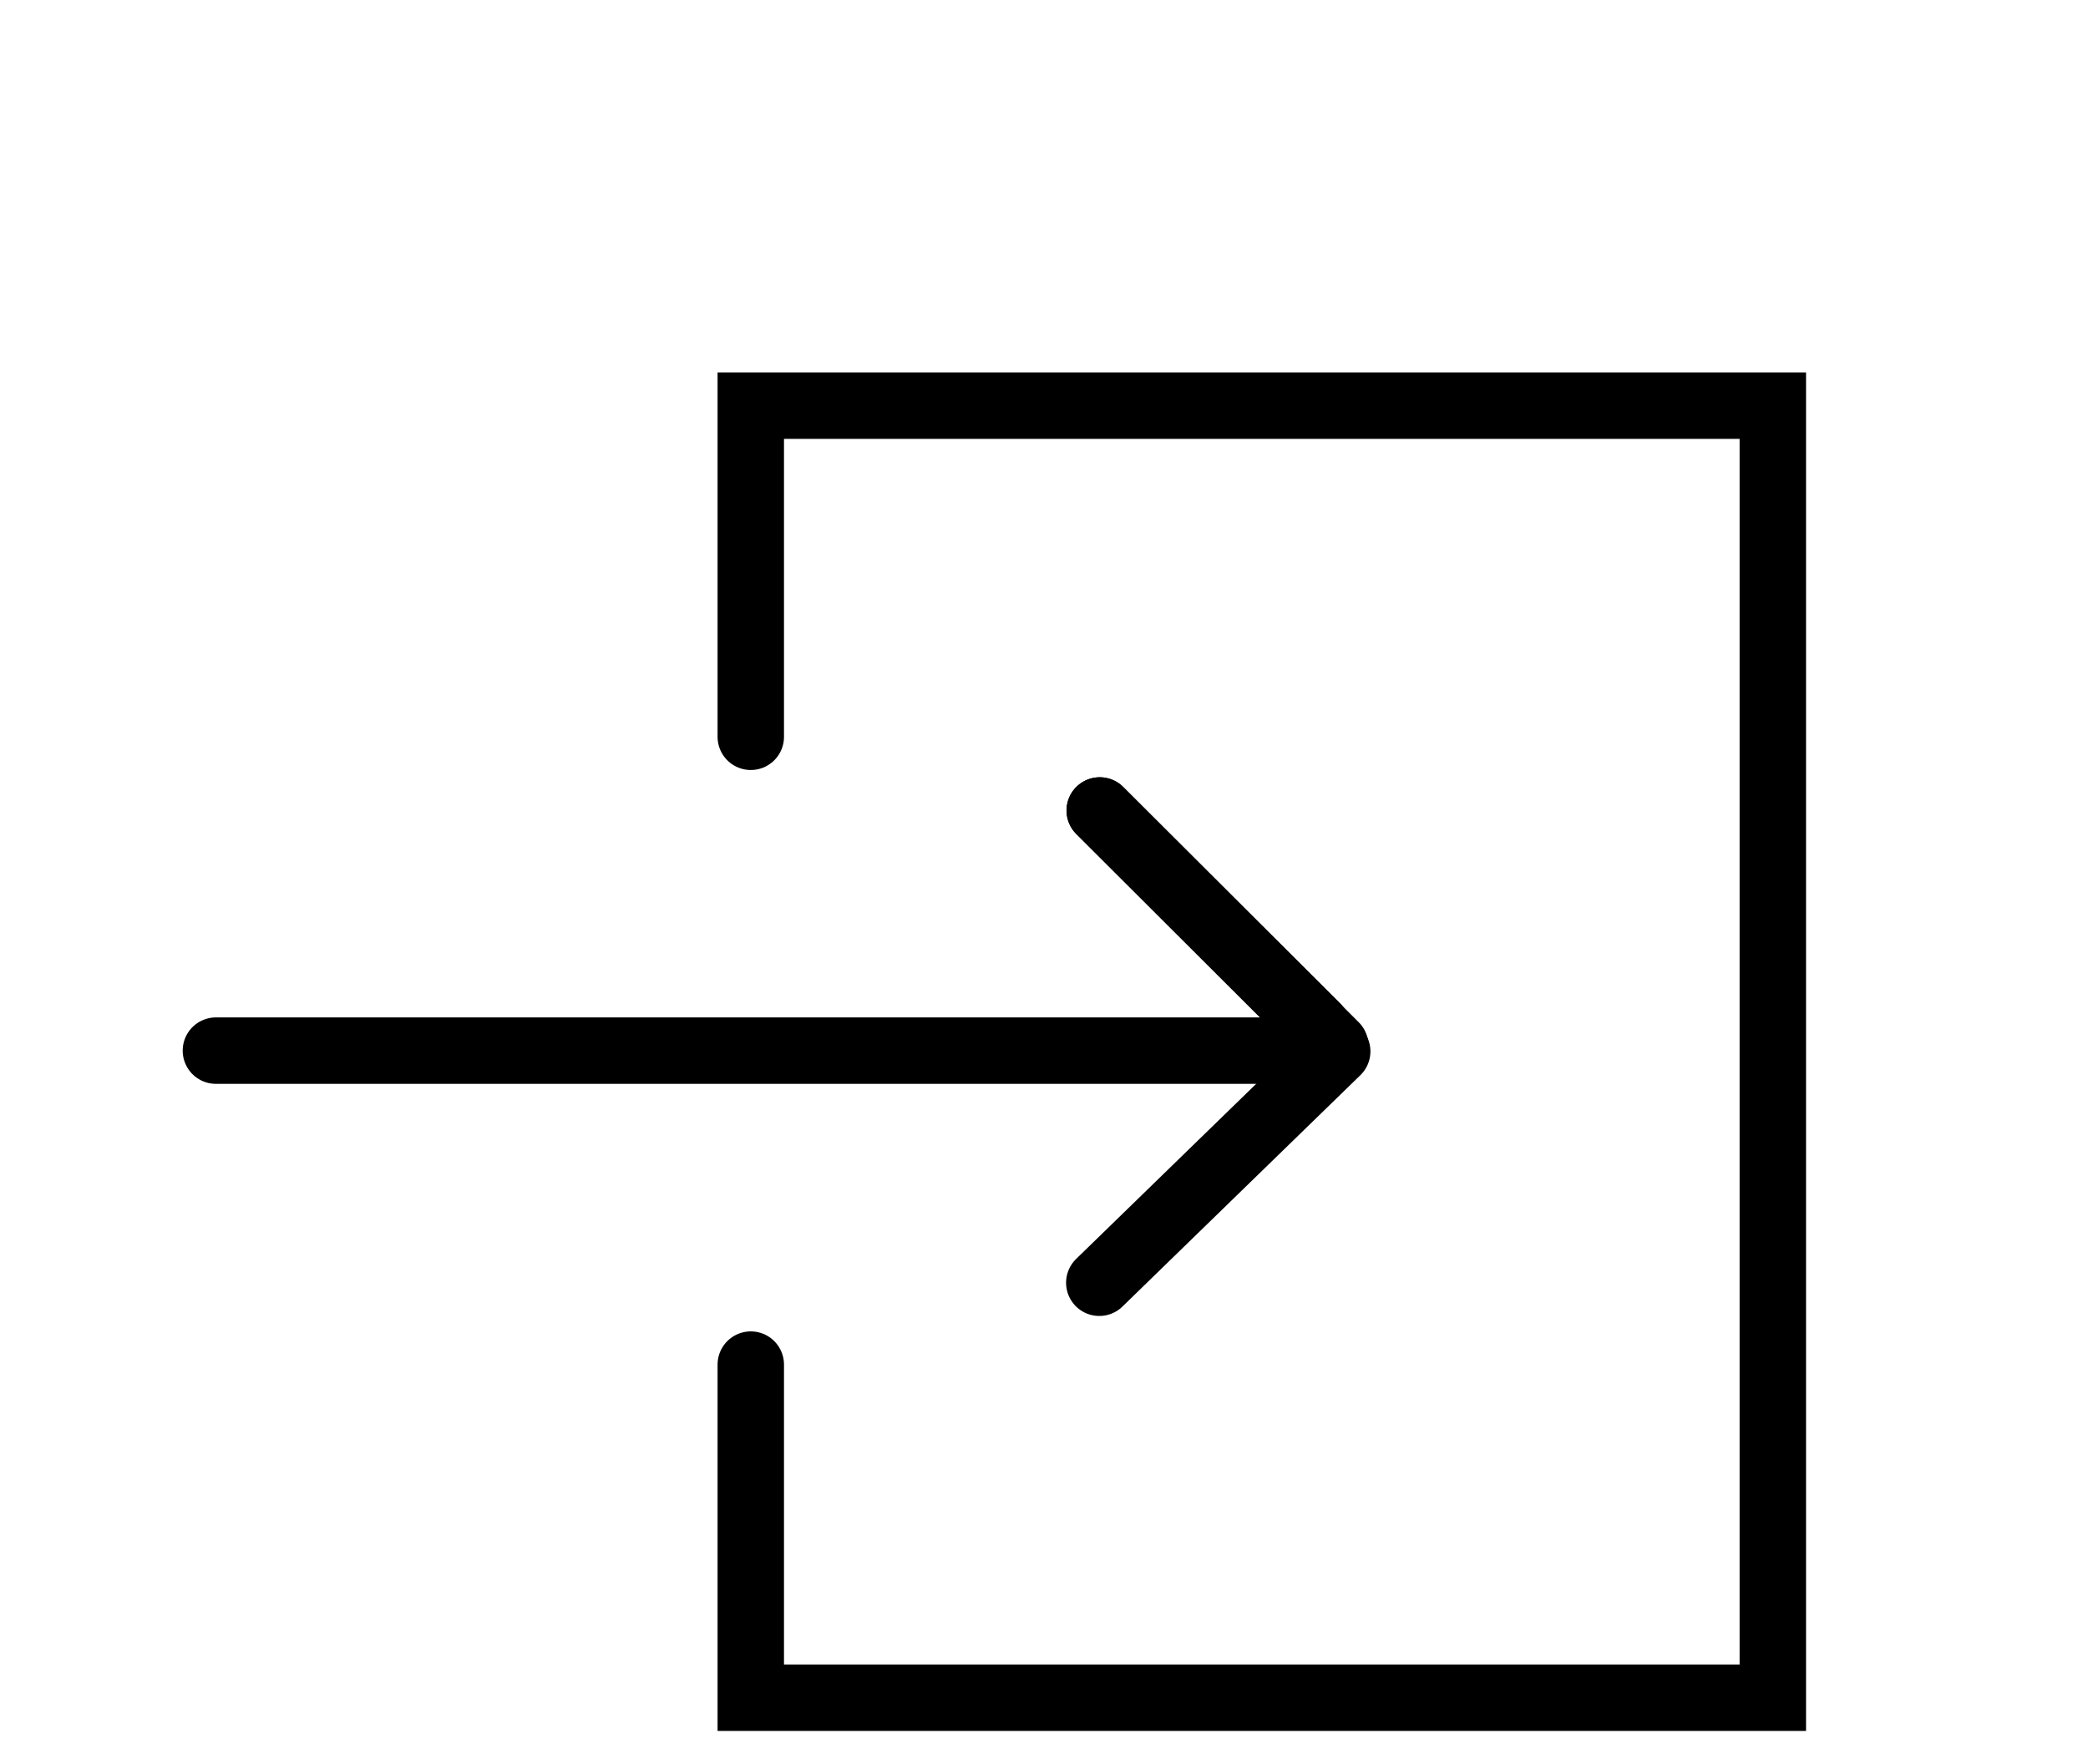
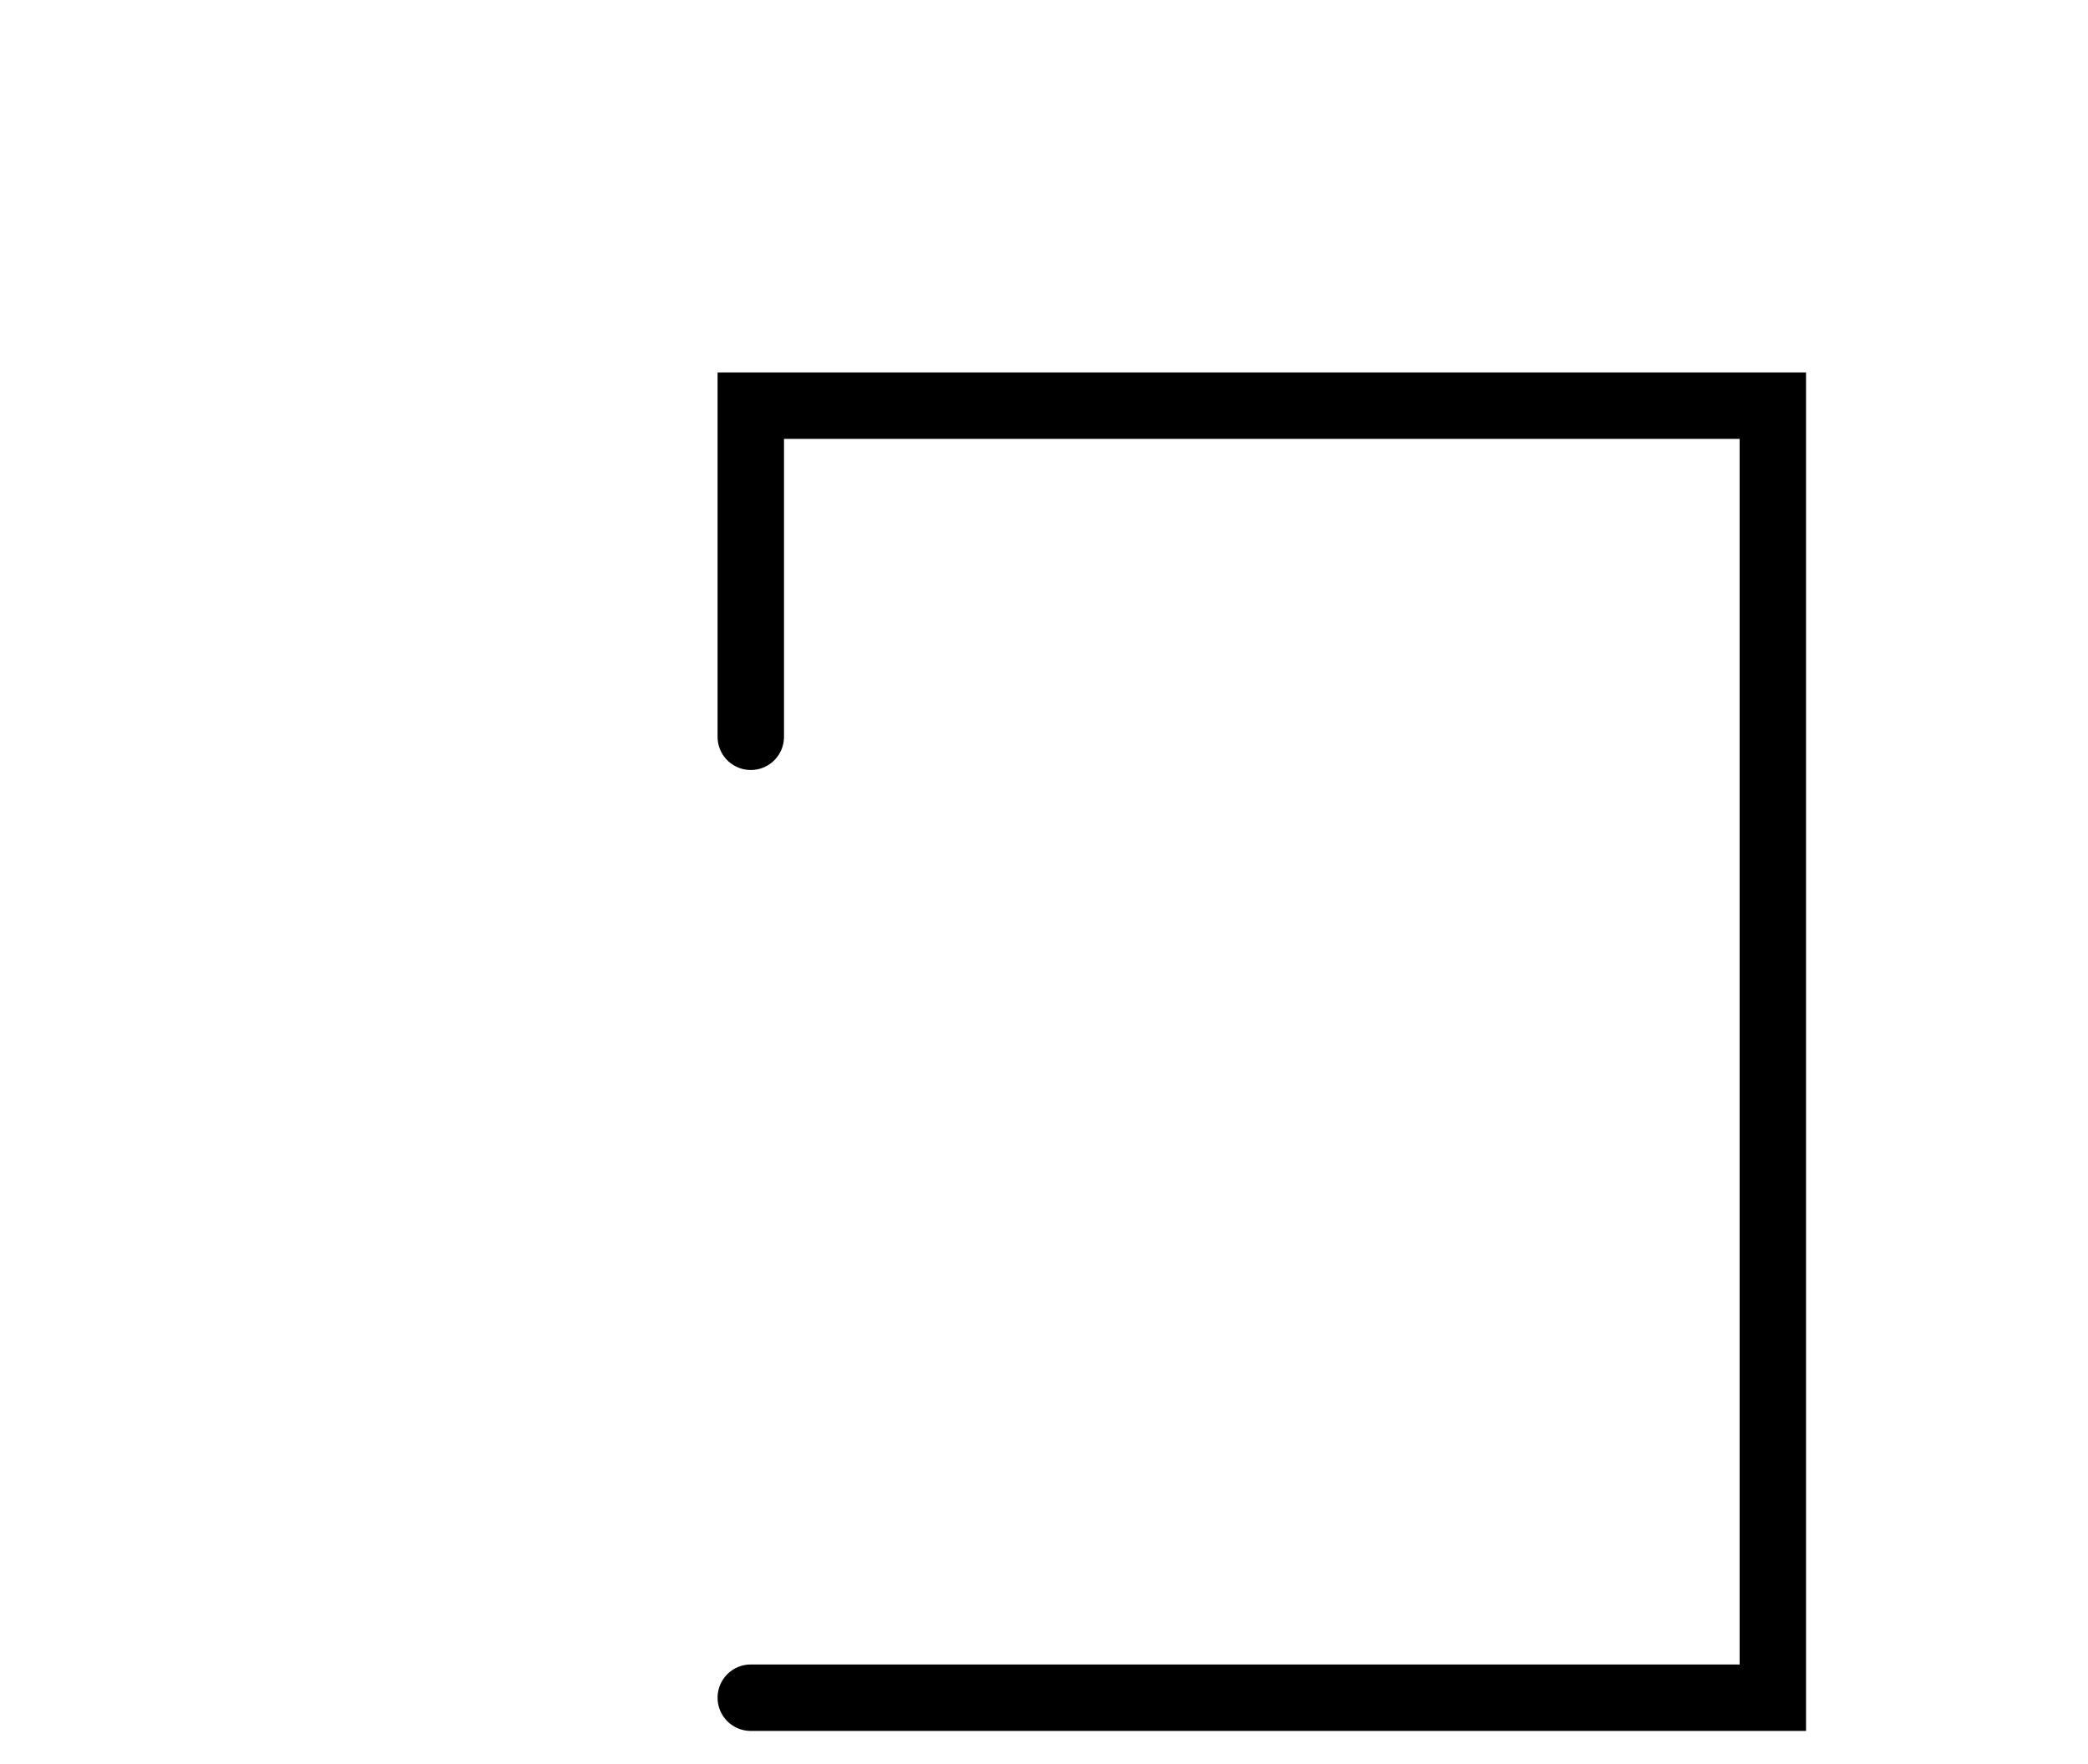
<svg xmlns="http://www.w3.org/2000/svg" xmlns:ns1="http://sodipodi.sourceforge.net/DTD/sodipodi-0.dtd" xmlns:ns2="http://www.inkscape.org/namespaces/inkscape" version="1.1" id="svg835" width="251.442" height="212.434" viewBox="0 0 251.442 212.434" ns1:docname="icon_login.svg" ns2:version="1.2.2 (b0a8486541, 2022-12-01)">
  <defs id="defs839" />
  <ns1:namedview id="namedview837" pagecolor="#ffffff" bordercolor="#666666" borderopacity="1.0" ns2:showpageshadow="2" ns2:pageopacity="0.0" ns2:pagecheckerboard="0" ns2:deskcolor="#d1d1d1" showgrid="false" ns2:zoom="1.0274729" ns2:cx="-36.983944" ns2:cy="85.160397" ns2:window-width="1366" ns2:window-height="742" ns2:window-x="0" ns2:window-y="24" ns2:window-maximized="1" ns2:current-layer="g841" />
  <g ns2:groupmode="layer" ns2:label="Image" id="g841" transform="translate(-47.262,-38.485)">
-     <path style="fill:none;stroke:#000000;stroke-width:8;stroke-linecap:round;stroke-linejoin:miter;stroke-dasharray:none;stroke-opacity:1" d="m 137.673,127.208 -1.1e-4,-39.87 H 260.75 V 242.919 H 137.673 v -40.11" id="path1379" ns1:nodetypes="cccccc" />
-     <path style="fill:none;stroke:#000000;stroke-width:8;stroke-linecap:round;stroke-linejoin:miter;stroke-dasharray:none;stroke-opacity:1" d="M 73.262,165 H 204.919" id="path1500" ns1:nodetypes="cc" />
-     <path style="fill:none;stroke:#000000;stroke-width:8;stroke-linecap:round;stroke-linejoin:miter;stroke-dasharray:none;stroke-opacity:1" d="m 179.696,136.082 26.095,26.021" id="path1500-3" ns1:nodetypes="cc" />
-     <path style="fill:none;stroke:#000000;stroke-width:8;stroke-linecap:round;stroke-linejoin:miter;stroke-dasharray:none;stroke-opacity:1" d="m 179.696,136.082 28.359,28.328" id="path1809" ns1:nodetypes="cc" />
-     <path style="fill:none;stroke:#000000;stroke-width:8;stroke-linecap:round;stroke-linejoin:miter;stroke-dasharray:none;stroke-opacity:1" d="m 179.641,192.952 28.651,-27.862" id="path1809-6" ns1:nodetypes="cc" />
+     <path style="fill:none;stroke:#000000;stroke-width:8;stroke-linecap:round;stroke-linejoin:miter;stroke-dasharray:none;stroke-opacity:1" d="m 137.673,127.208 -1.1e-4,-39.87 H 260.75 V 242.919 H 137.673 " id="path1379" ns1:nodetypes="cccccc" />
  </g>
</svg>